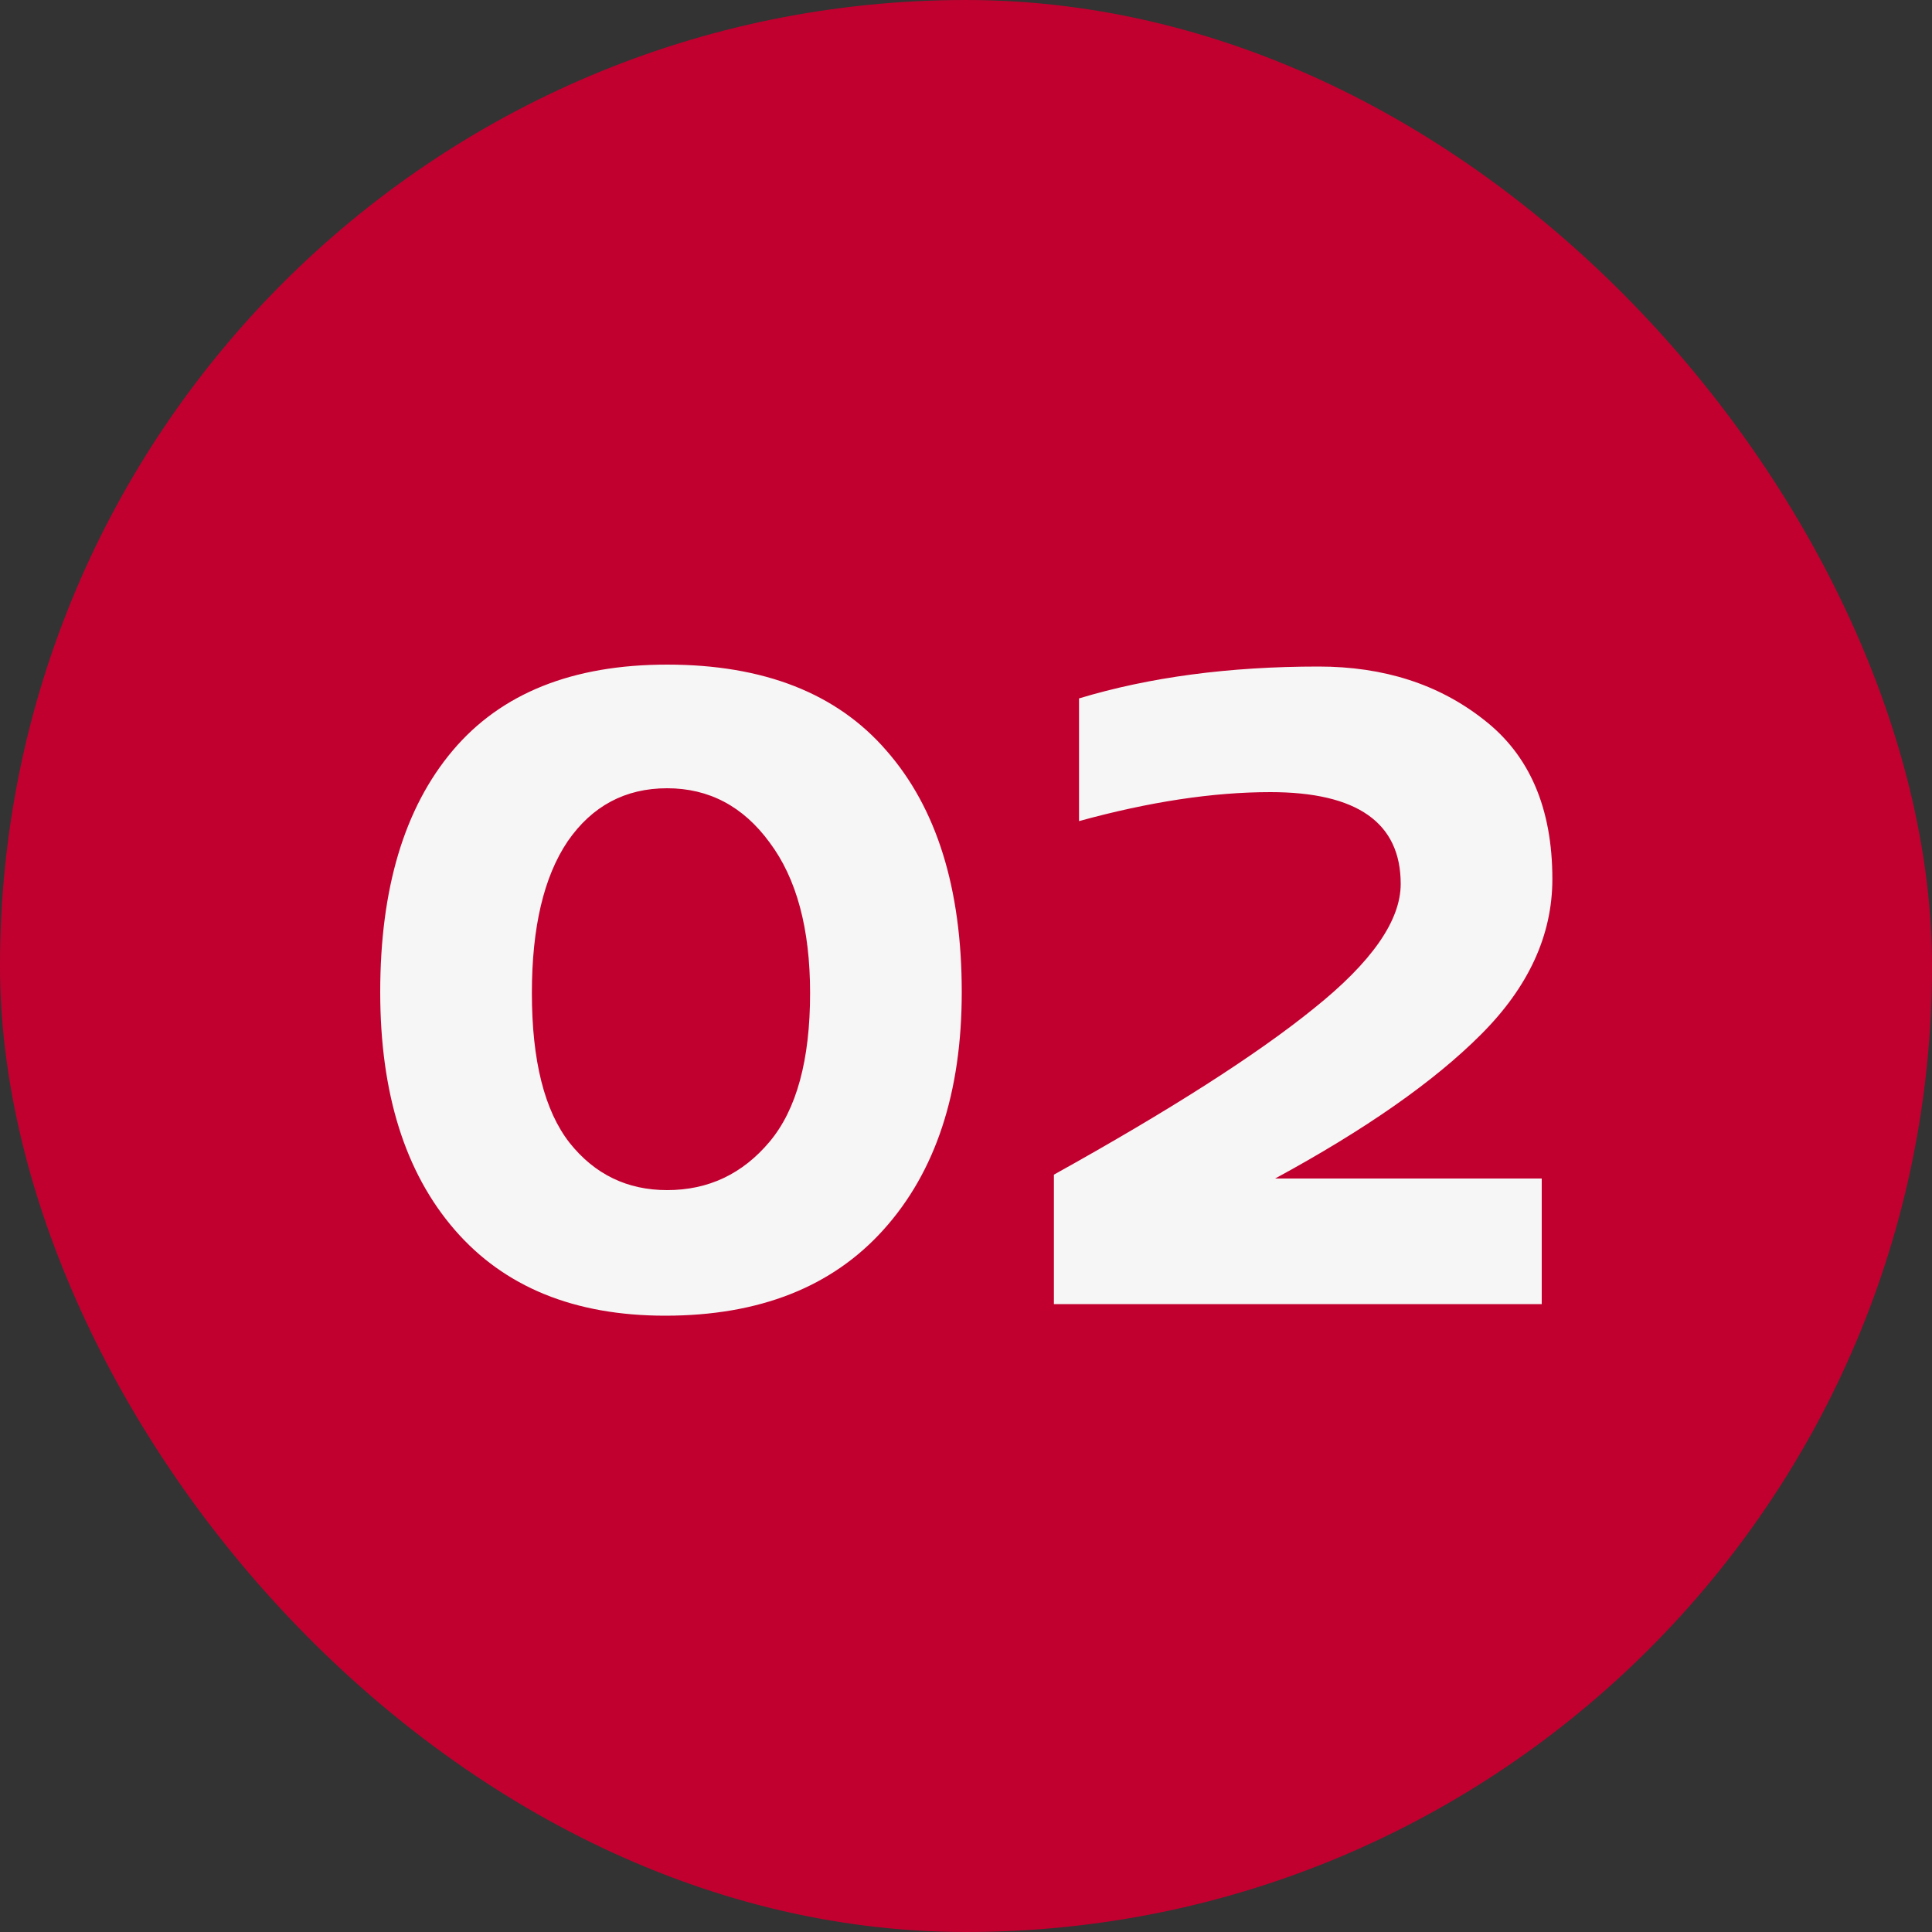
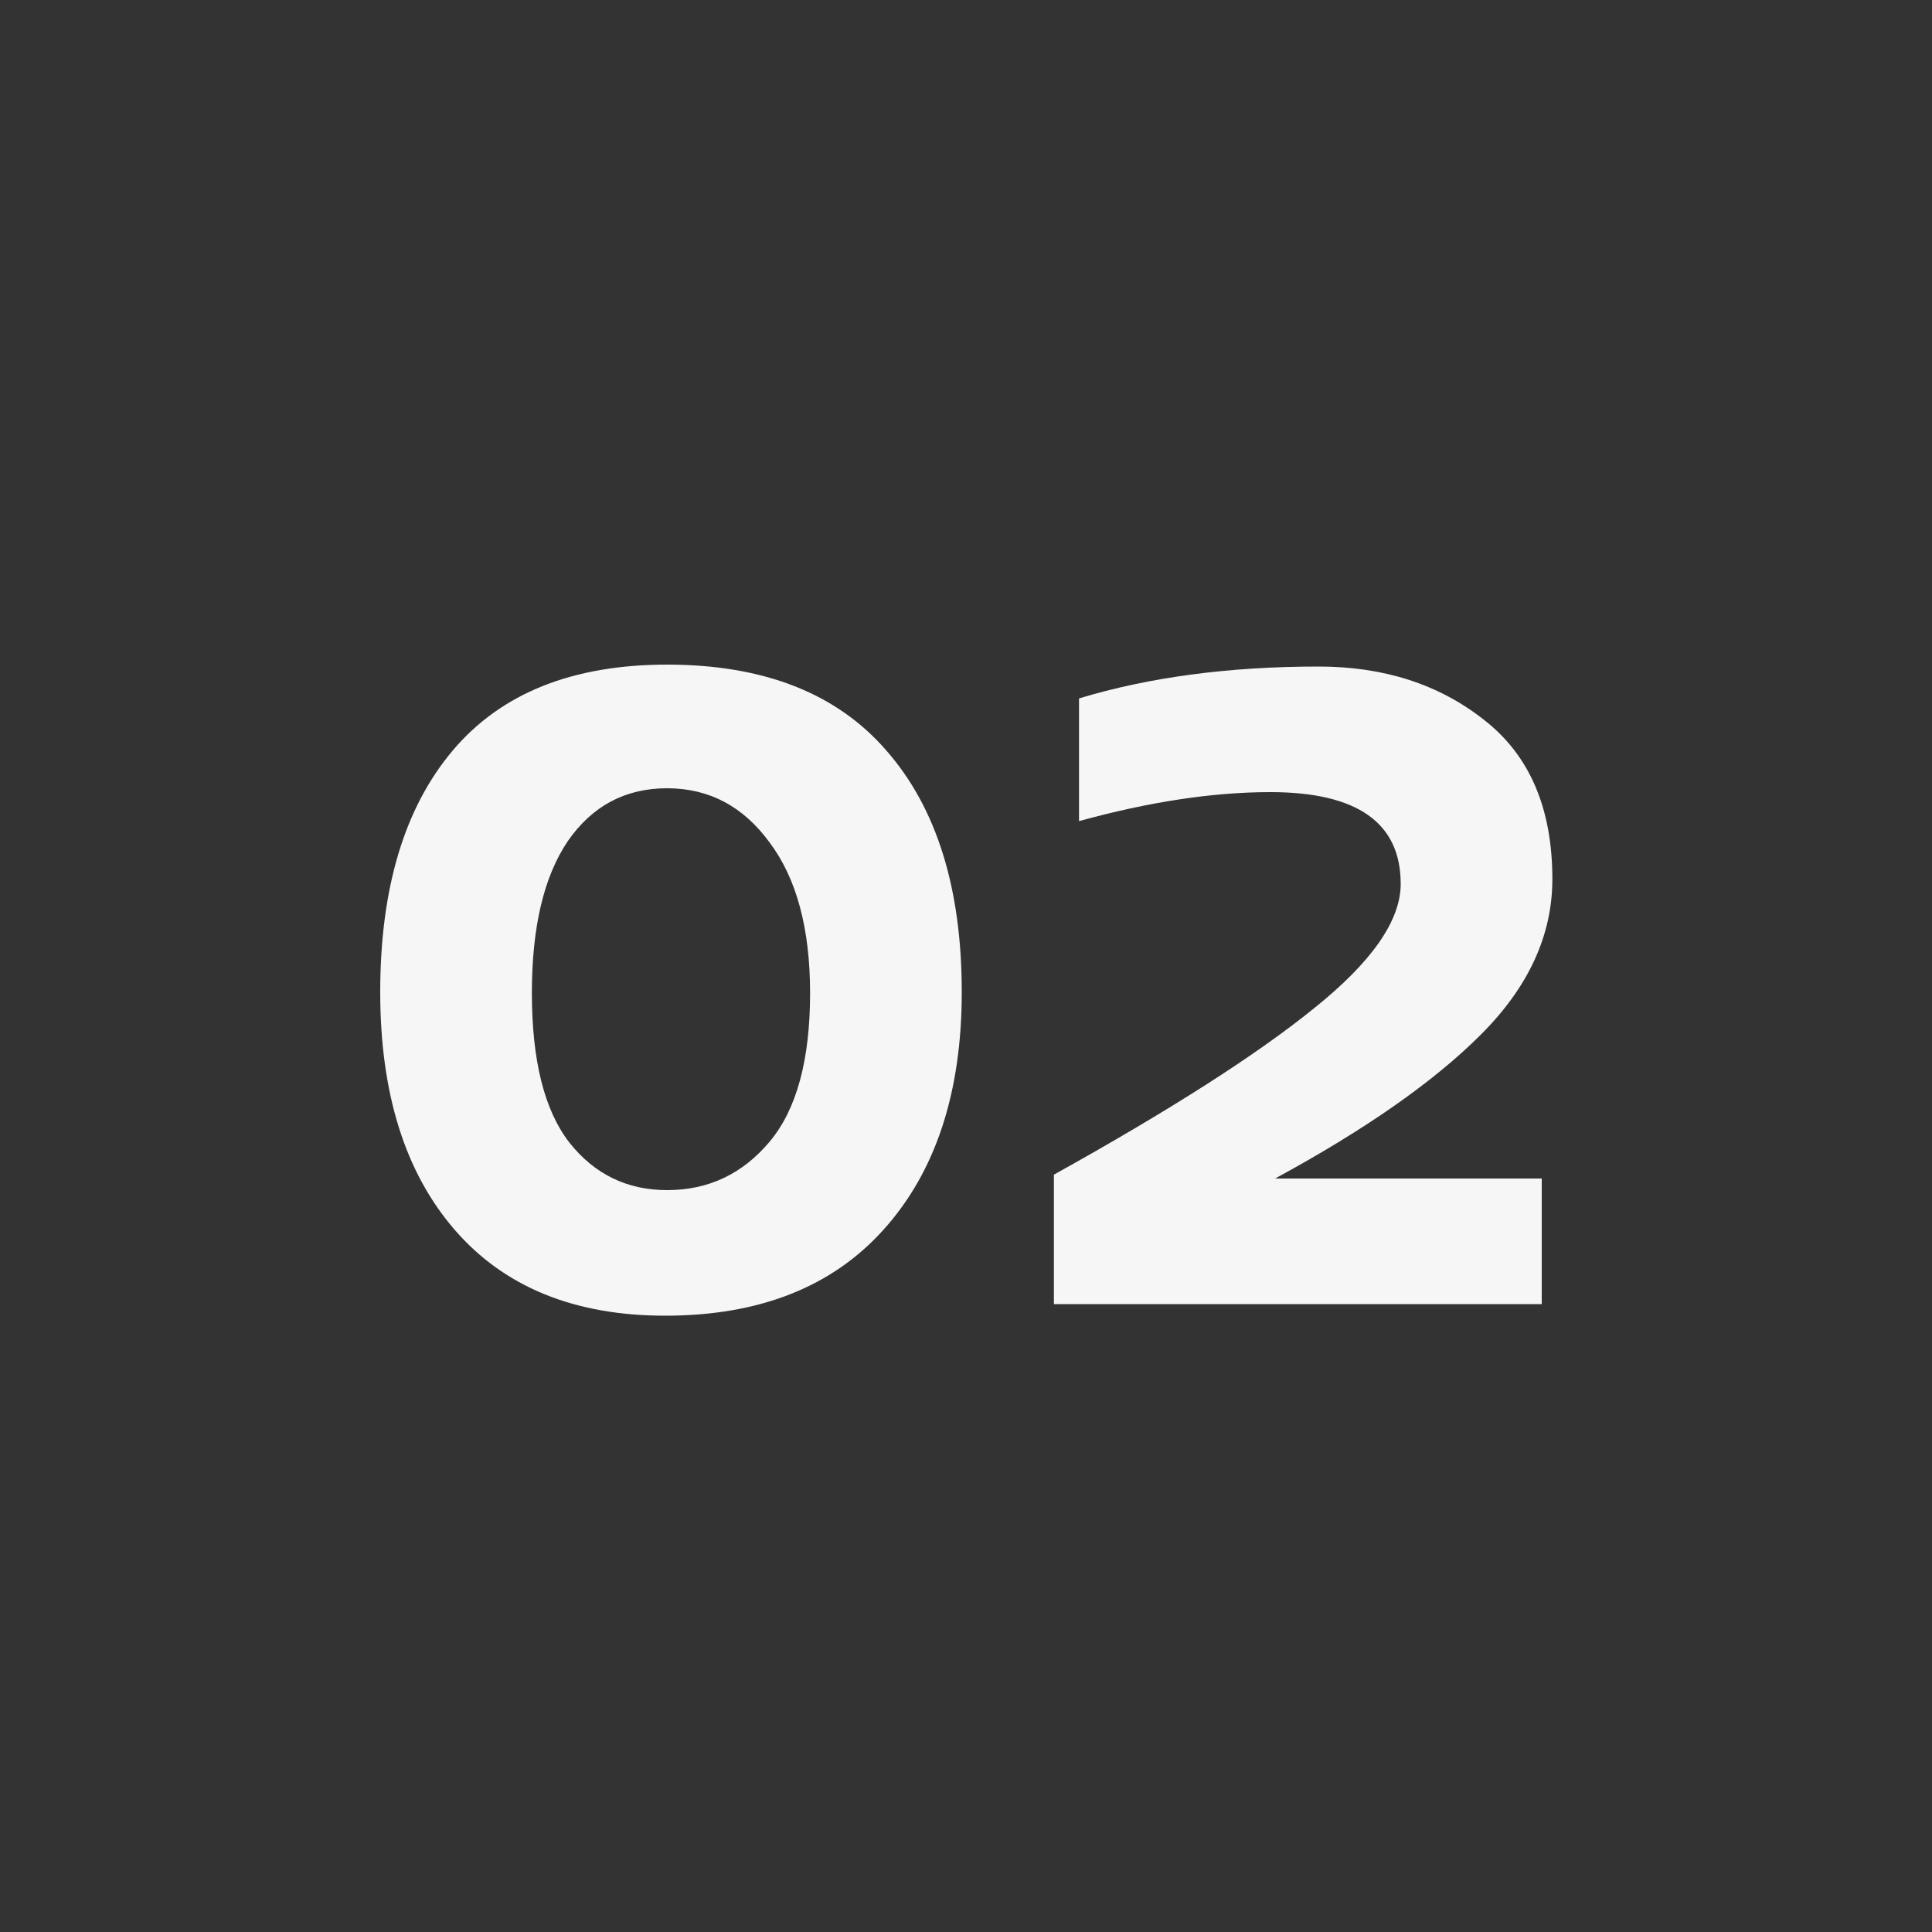
<svg xmlns="http://www.w3.org/2000/svg" width="20" height="20" viewBox="0 0 20 20" fill="none">
  <rect x="0" y="0" width="20" height="20" fill="#333333" stroke="none" />
-   <rect width="20" height="20" rx="10" fill="#C1002F" />
  <path d="M6.906 6.88C7.906 6.88 8.663 7.177 9.176 7.77C9.696 8.363 9.956 9.197 9.956 10.27C9.956 11.31 9.686 12.13 9.146 12.73C8.613 13.323 7.859 13.62 6.886 13.62C5.946 13.62 5.219 13.323 4.706 12.73C4.193 12.137 3.936 11.317 3.936 10.27C3.936 9.197 4.186 8.363 4.686 7.77C5.186 7.177 5.926 6.88 6.906 6.88ZM7.966 8.72C7.693 8.347 7.339 8.16 6.906 8.16C6.473 8.16 6.129 8.343 5.876 8.71C5.629 9.077 5.506 9.6 5.506 10.28C5.506 10.98 5.636 11.497 5.896 11.83C6.156 12.157 6.493 12.32 6.906 12.32C7.333 12.32 7.686 12.153 7.966 11.82C8.246 11.487 8.386 10.973 8.386 10.28C8.386 9.613 8.246 9.093 7.966 8.72ZM13.65 6.9C14.324 6.9 14.894 7.083 15.36 7.45C15.834 7.817 16.07 8.367 16.07 9.1C16.07 9.68 15.824 10.217 15.33 10.71C14.844 11.197 14.134 11.693 13.2 12.2H15.96V13.5H10.91V12.16C12.11 11.493 13.007 10.92 13.6 10.44C14.2 9.96 14.5 9.53 14.5 9.15C14.5 8.517 14.05 8.2 13.15 8.2C12.557 8.2 11.897 8.3 11.17 8.5V7.23C11.897 7.01 12.724 6.9 13.65 6.9Z" fill="#F6F6F6" />
</svg>